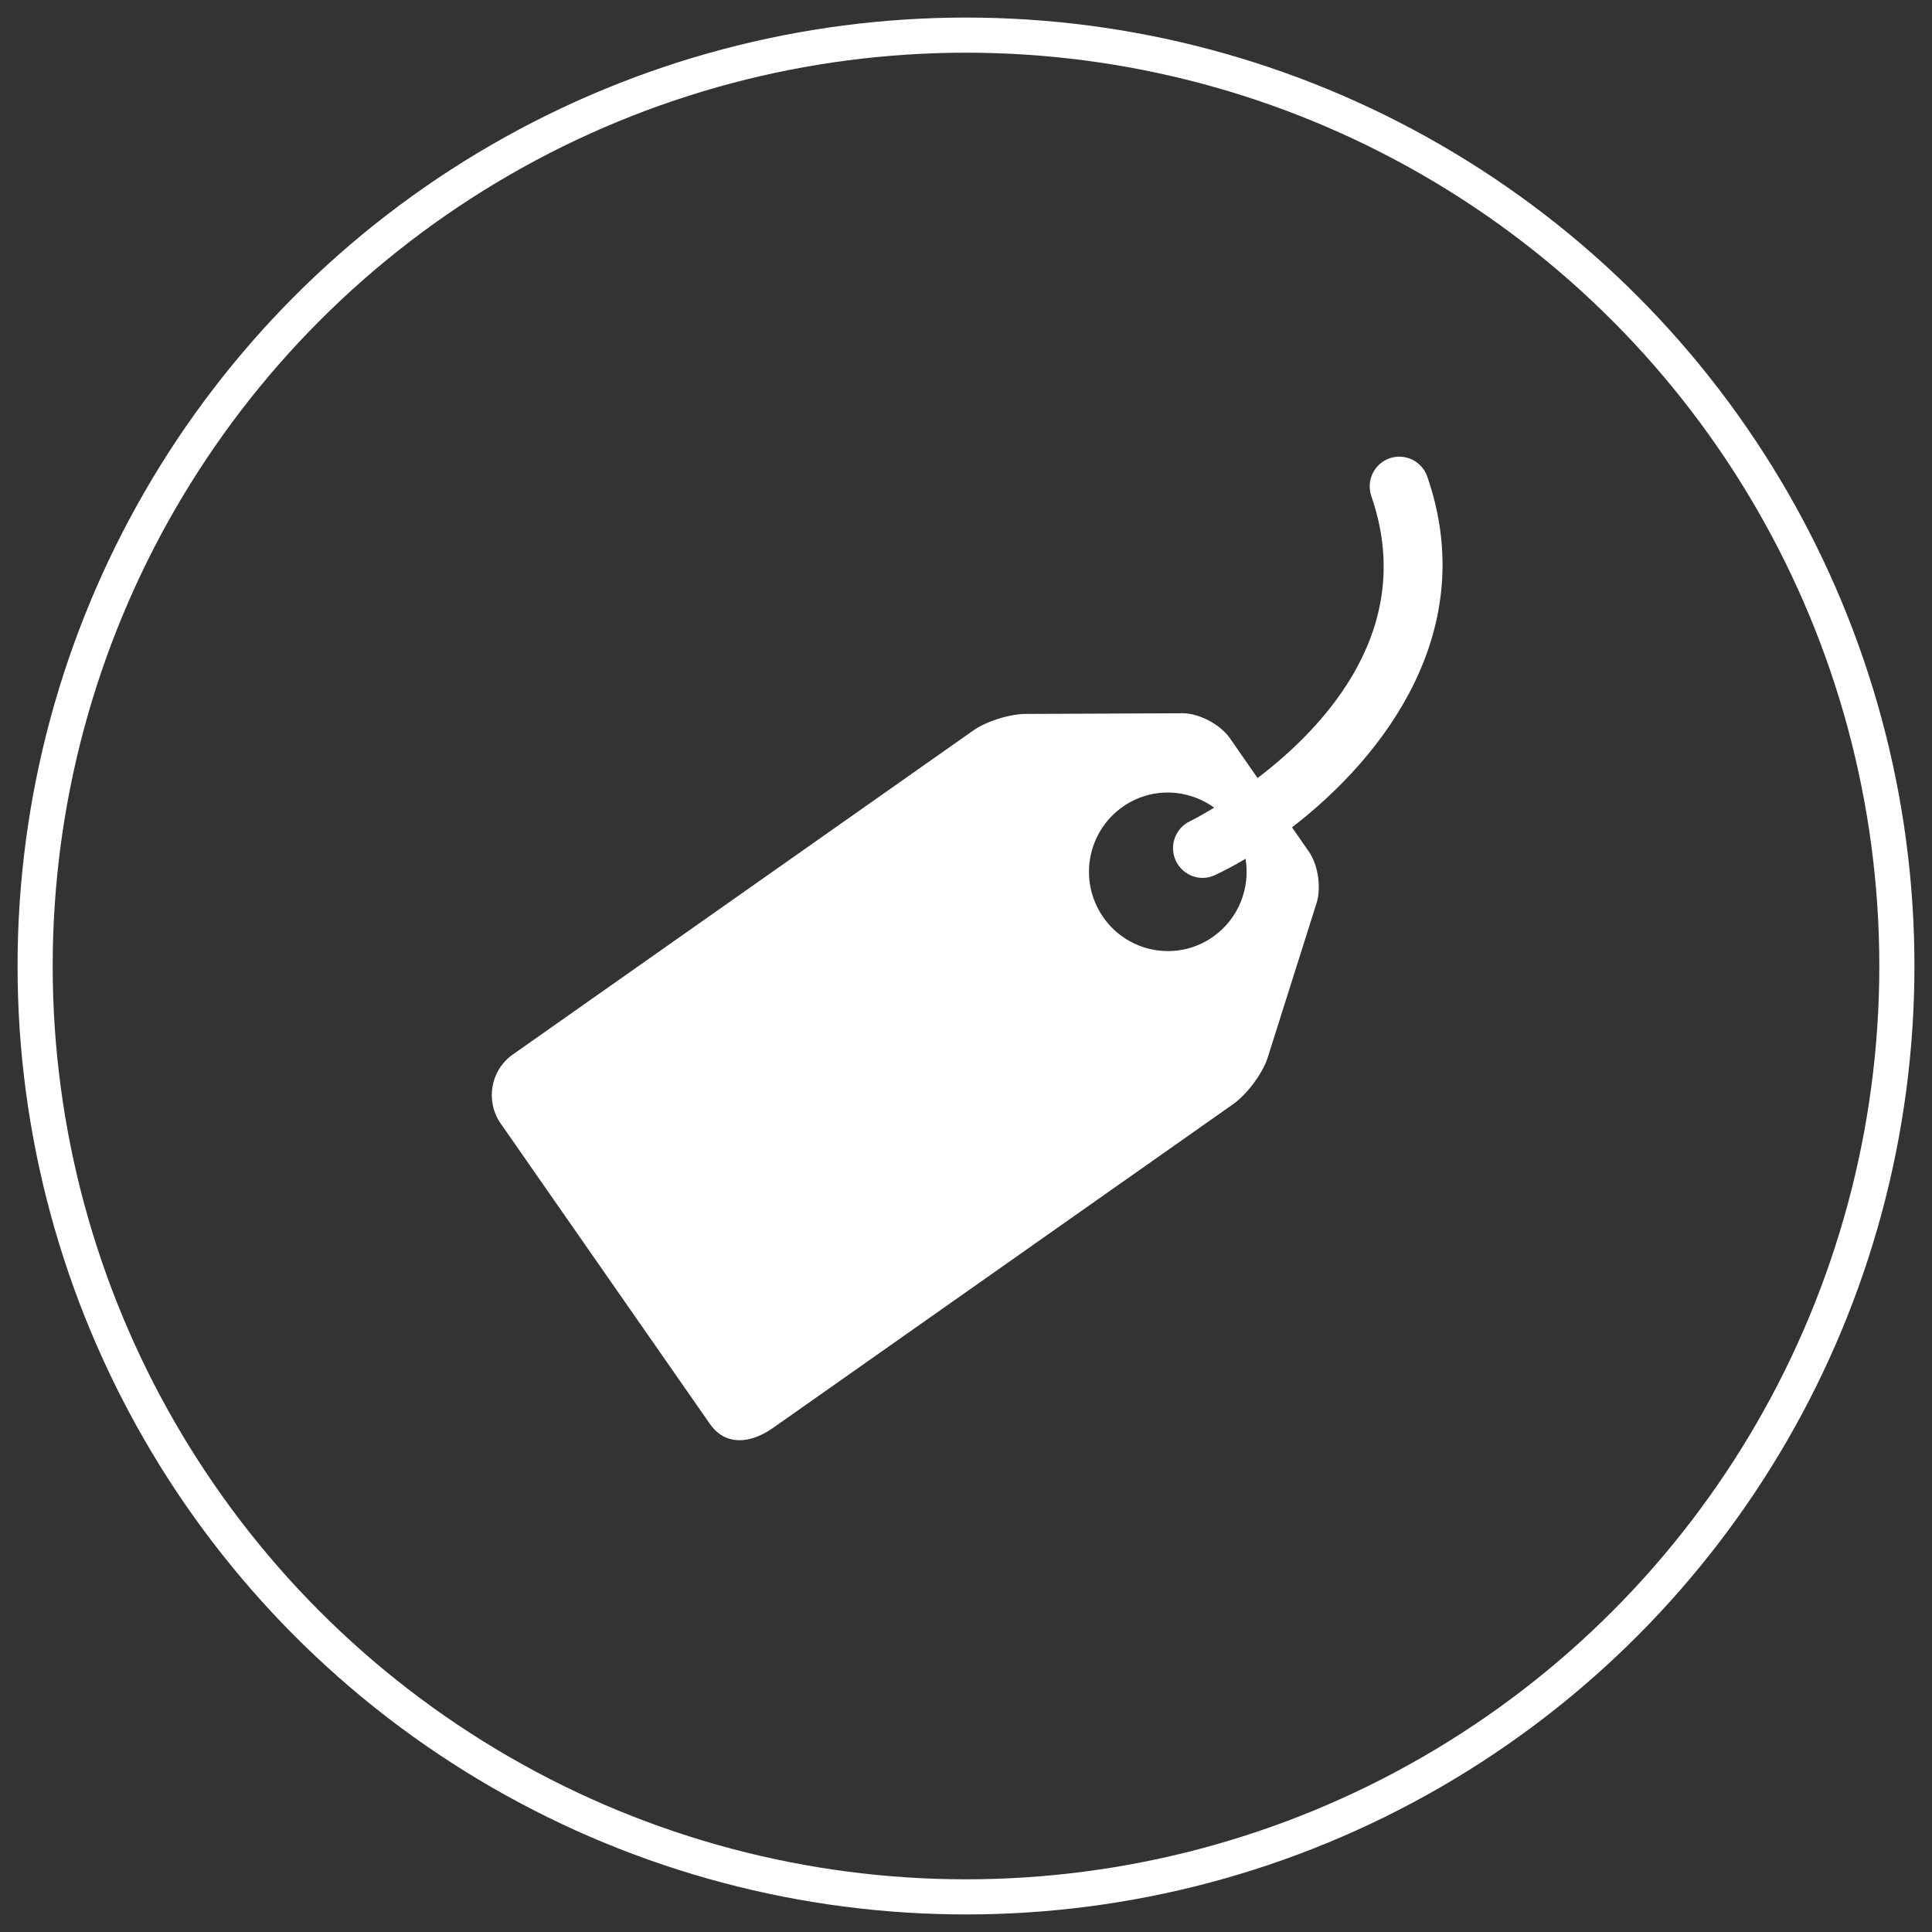
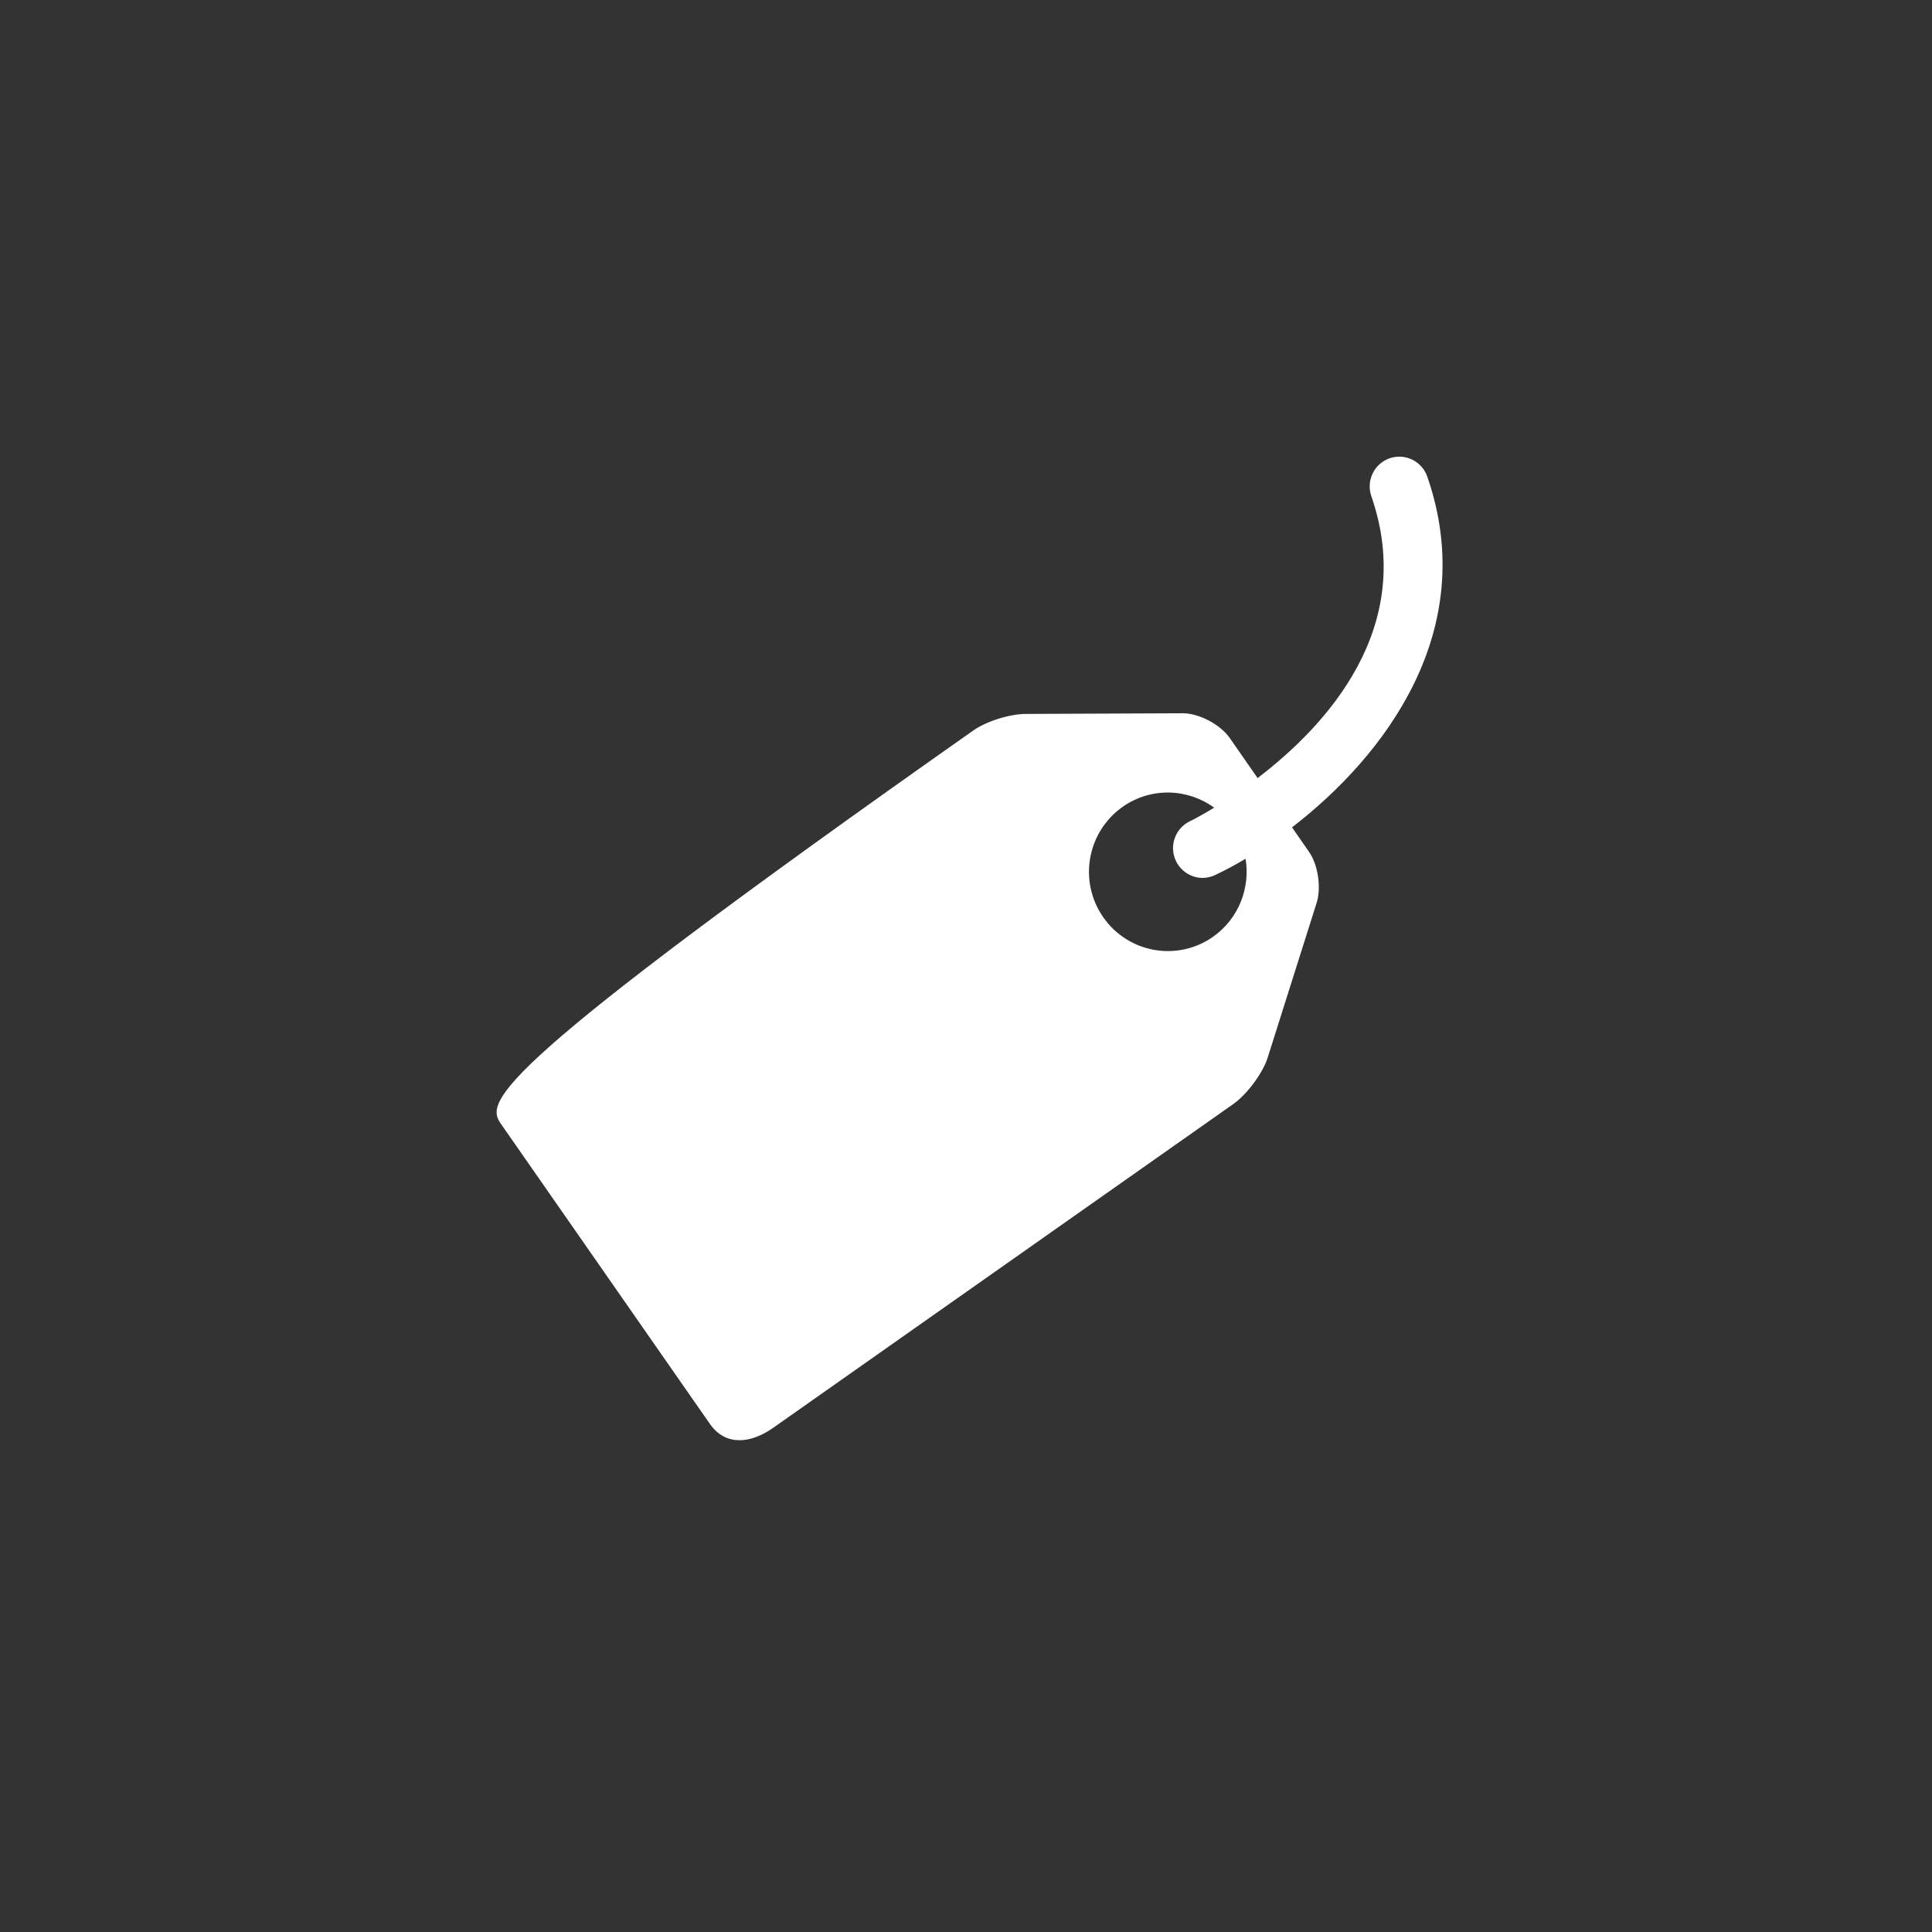
<svg xmlns="http://www.w3.org/2000/svg" width="55px" height="55px" viewBox="0 0 55 55" version="1.1">
  <rect x="0" y="0" width="55" height="55" fill="#333333" stroke="none" />
  <title>Group 21</title>
  <desc>Created with Sketch.</desc>
  <g id="Cobertura-Digital" stroke="none" stroke-width="1" fill="none" fill-rule="evenodd">
    <g id="Cobertura-Digital---Landing-2-Dropdown" transform="translate(-906, -356)">
      <g id="Herounit" transform="translate(-221, 60)">
        <g id="Group-21" transform="translate(1128, 297)">
          <g id="icn-stopwatch-rounded-white" stroke="#FFFFFF">
-             <circle id="Oval" cx="26.5" cy="26.5" r="26.5" />
-           </g>
+             </g>
          <g id="price-tag" transform="translate(13, 12)" fill="#FFFFFF" fill-rule="nonzero">
-             <path d="M26.631,0.566 C26.476,0.127 25.998,-0.106 25.558,0.047 C25.119,0.199 24.887,0.684 25.039,1.125 C26.336,4.863 23.763,7.655 21.801,9.15 L21.009,8.01 C20.742,7.628 20.146,7.31 19.683,7.305 L15.235,7.324 C14.772,7.316 14.084,7.529 13.705,7.797 L0.598,17.02 C-0.037,17.468 -0.19,18.345 0.254,18.985 L6.21,27.537 C6.656,28.174 7.369,28.097 8.005,27.651 L21.112,18.428 C21.489,18.161 21.924,17.584 22.077,17.143 L23.47,12.74 C23.623,12.3 23.53,11.629 23.263,11.247 L22.781,10.553 C25.415,8.527 28.149,4.947 26.631,0.566 Z M20.533,13.668 C19.519,14.382 18.118,14.133 17.408,13.113 C16.695,12.091 16.943,10.686 17.959,9.969 C18.765,9.402 19.812,9.443 20.565,9.993 C20.185,10.222 19.925,10.357 19.876,10.378 C19.456,10.578 19.276,11.083 19.474,11.505 C19.619,11.811 19.922,11.992 20.237,11.992 C20.357,11.992 20.48,11.964 20.596,11.909 C20.866,11.781 21.157,11.628 21.459,11.447 C21.595,12.279 21.265,13.151 20.533,13.668 Z" id="Shape" />
+             <path d="M26.631,0.566 C26.476,0.127 25.998,-0.106 25.558,0.047 C25.119,0.199 24.887,0.684 25.039,1.125 C26.336,4.863 23.763,7.655 21.801,9.15 L21.009,8.01 C20.742,7.628 20.146,7.31 19.683,7.305 L15.235,7.324 C14.772,7.316 14.084,7.529 13.705,7.797 C-0.037,17.468 -0.19,18.345 0.254,18.985 L6.21,27.537 C6.656,28.174 7.369,28.097 8.005,27.651 L21.112,18.428 C21.489,18.161 21.924,17.584 22.077,17.143 L23.47,12.74 C23.623,12.3 23.53,11.629 23.263,11.247 L22.781,10.553 C25.415,8.527 28.149,4.947 26.631,0.566 Z M20.533,13.668 C19.519,14.382 18.118,14.133 17.408,13.113 C16.695,12.091 16.943,10.686 17.959,9.969 C18.765,9.402 19.812,9.443 20.565,9.993 C20.185,10.222 19.925,10.357 19.876,10.378 C19.456,10.578 19.276,11.083 19.474,11.505 C19.619,11.811 19.922,11.992 20.237,11.992 C20.357,11.992 20.48,11.964 20.596,11.909 C20.866,11.781 21.157,11.628 21.459,11.447 C21.595,12.279 21.265,13.151 20.533,13.668 Z" id="Shape" />
          </g>
        </g>
      </g>
    </g>
  </g>
</svg>